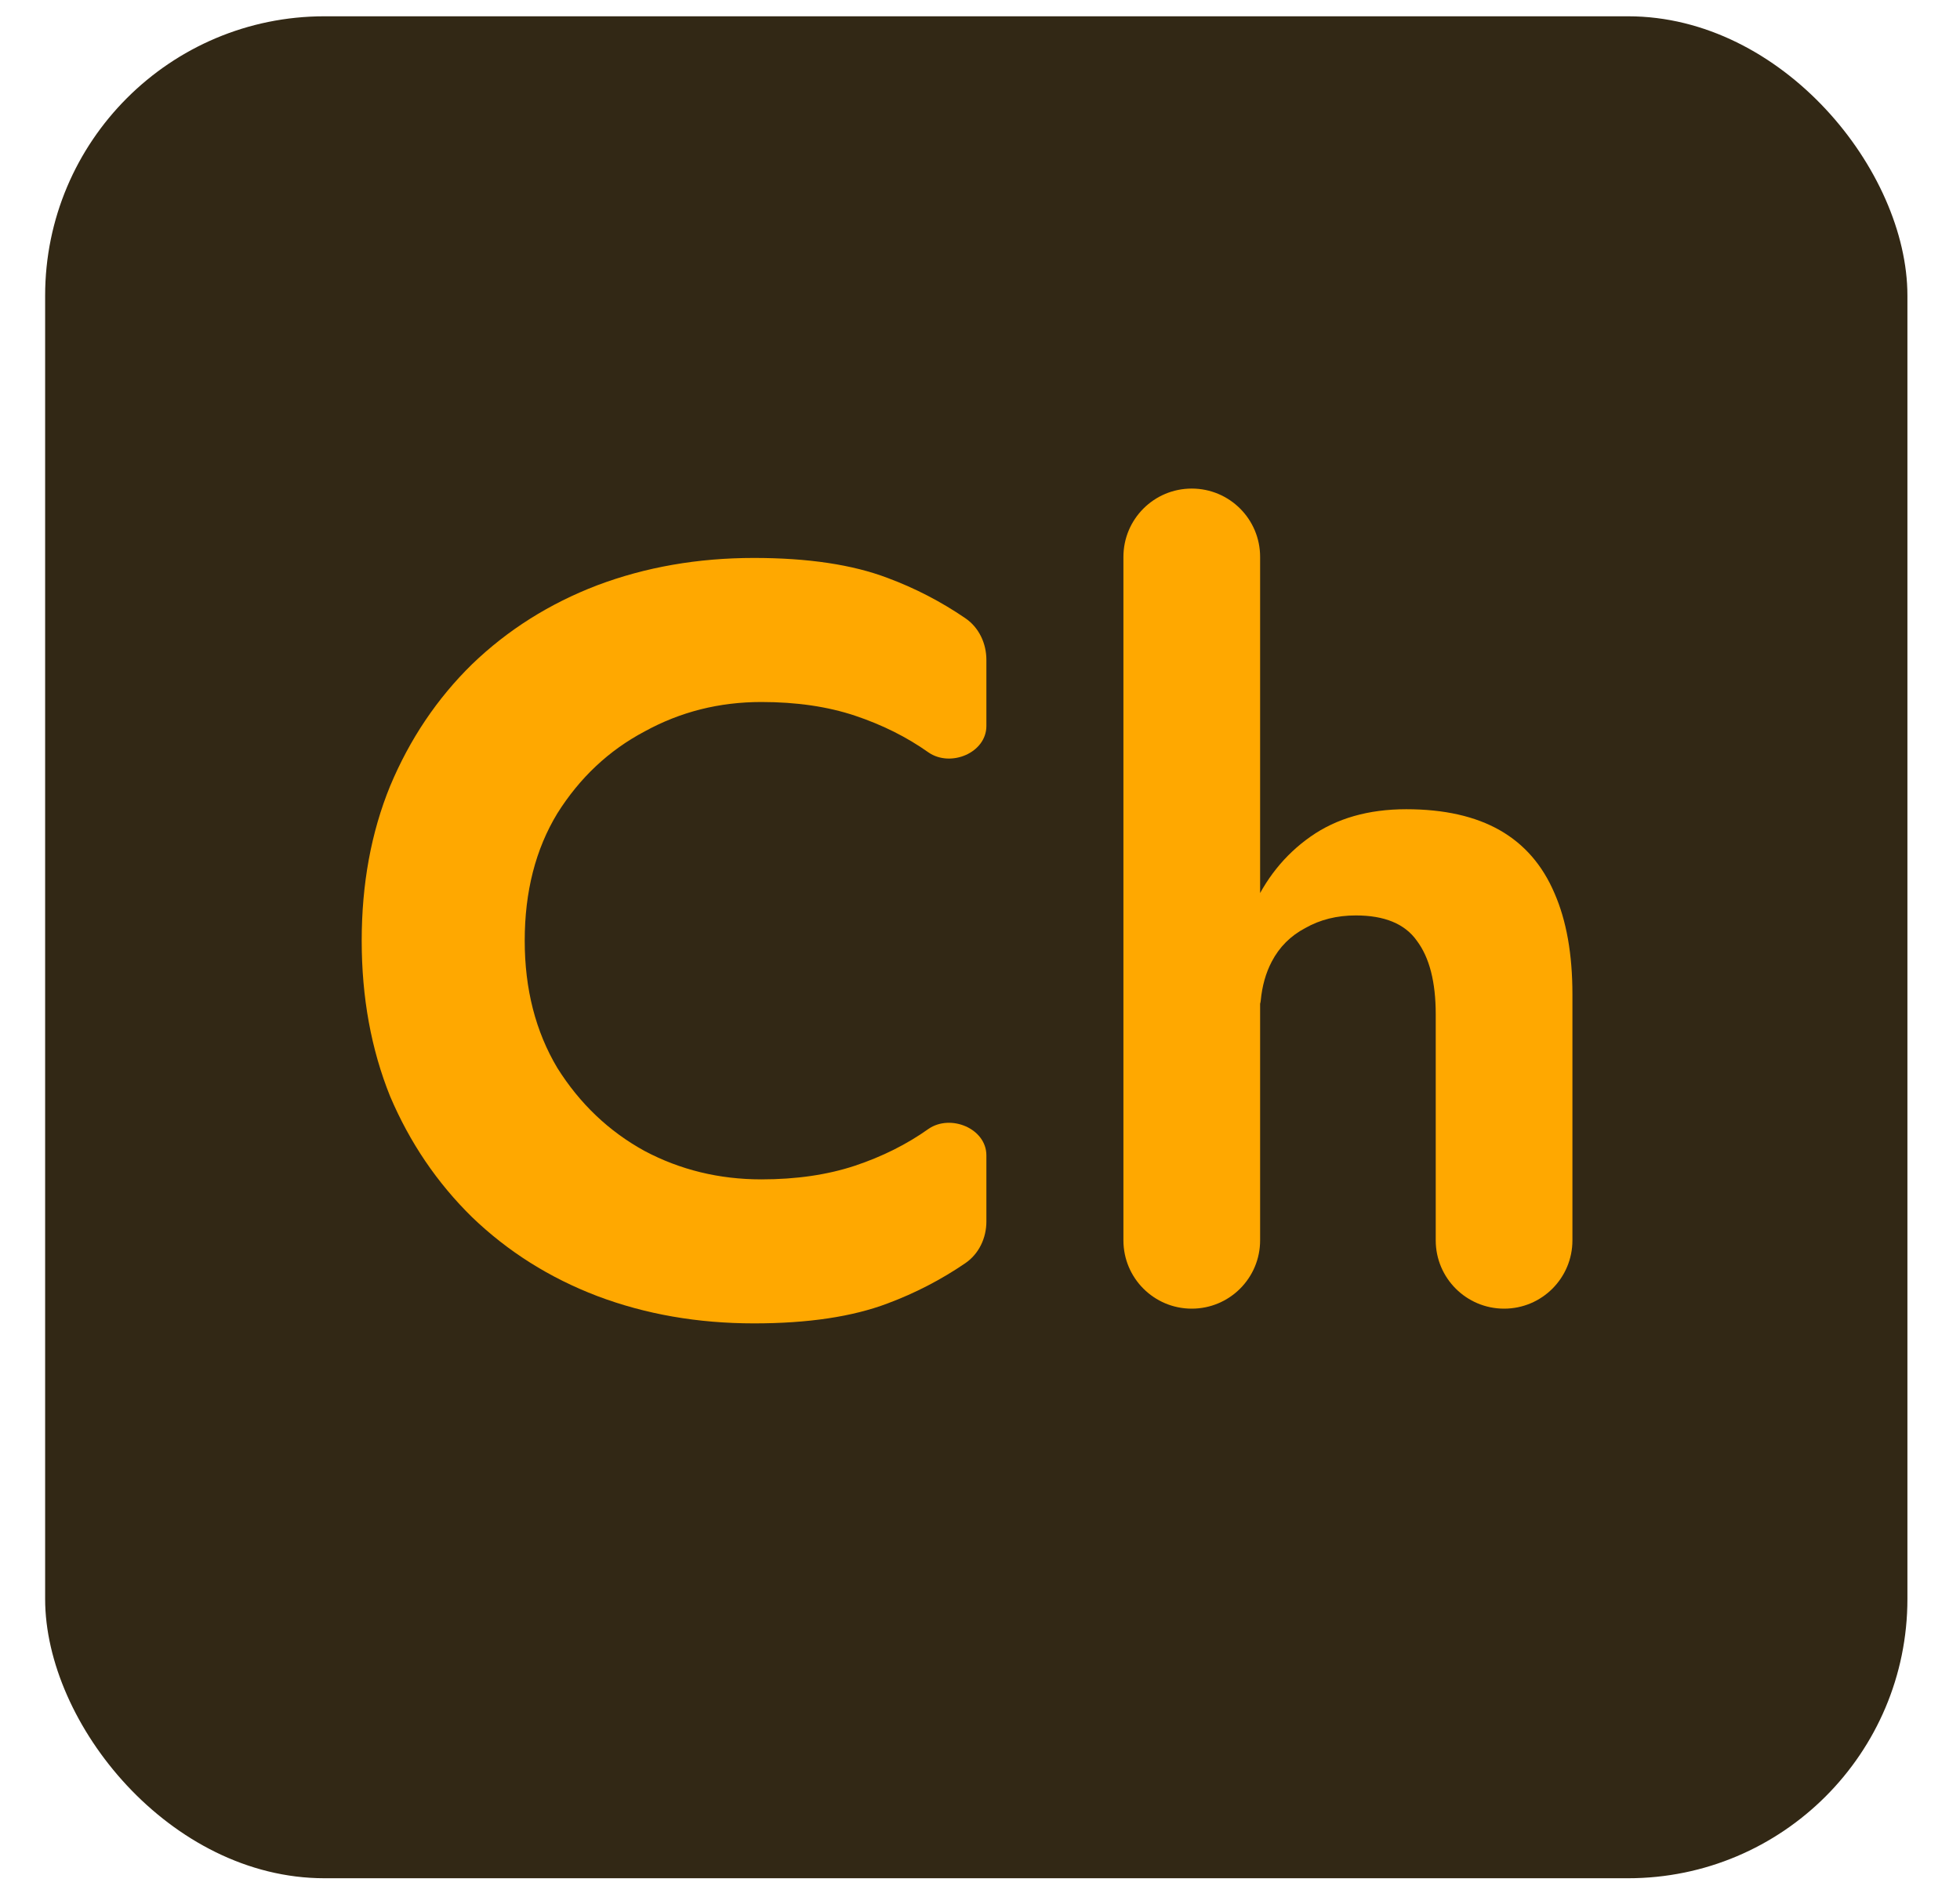
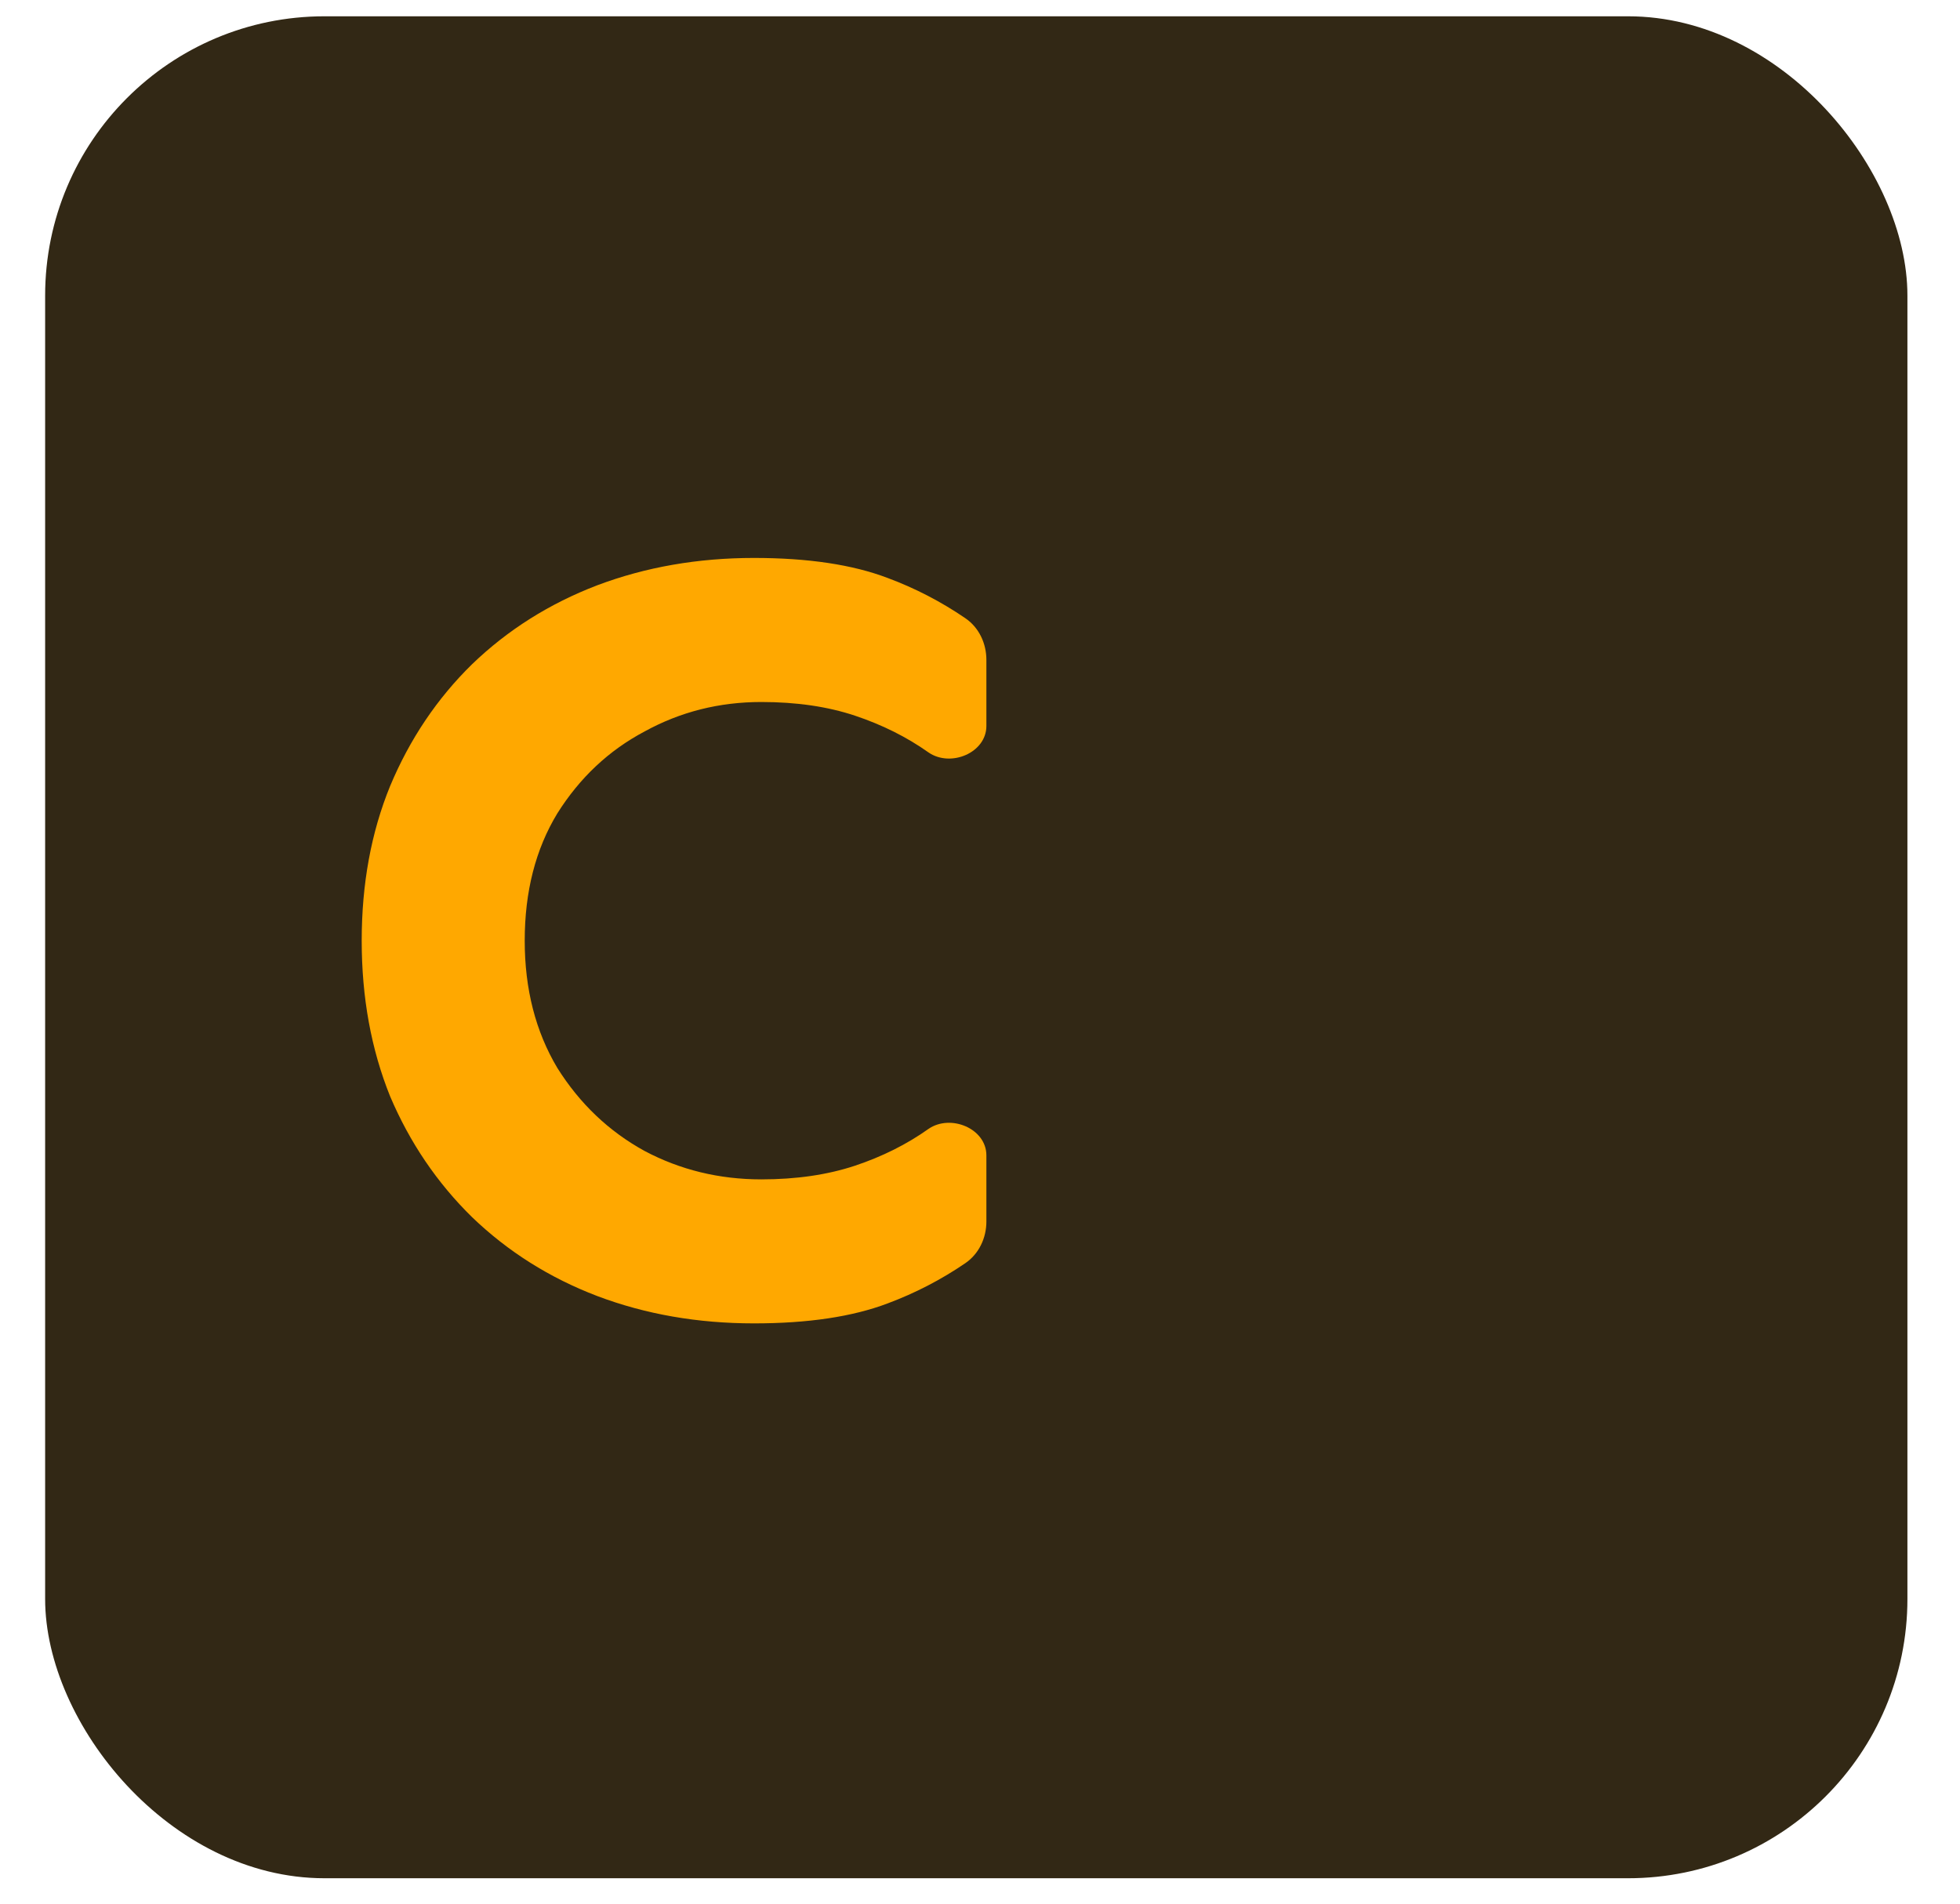
<svg xmlns="http://www.w3.org/2000/svg" width="35" height="34" viewBox="0 0 35 34" fill="none">
  <rect x="0.806" y="0.291" width="33.255" height="33.255" rx="4.988" fill="#322815" />
  <path d="M9.37 16.801C9.37 17.665 9.564 18.422 9.952 19.073C10.353 19.712 10.872 20.206 11.511 20.557C12.149 20.895 12.844 21.064 13.595 21.064C14.221 21.064 14.778 20.982 15.267 20.82C15.755 20.657 16.193 20.438 16.581 20.162C16.976 19.891 17.614 20.156 17.614 20.635V21.816C17.614 22.112 17.481 22.395 17.236 22.562C16.804 22.857 16.341 23.096 15.849 23.28C15.223 23.517 14.428 23.636 13.464 23.636C12.462 23.636 11.529 23.474 10.666 23.148C9.814 22.823 9.069 22.353 8.431 21.74C7.805 21.126 7.317 20.406 6.966 19.58C6.628 18.741 6.459 17.815 6.459 16.801C6.459 15.787 6.628 14.867 6.966 14.04C7.317 13.201 7.805 12.475 8.431 11.862C9.069 11.248 9.814 10.779 10.666 10.453C11.529 10.128 12.462 9.965 13.464 9.965C14.428 9.965 15.223 10.084 15.849 10.322C16.341 10.505 16.804 10.745 17.236 11.04C17.481 11.206 17.614 11.49 17.614 11.786V12.966C17.614 13.446 16.976 13.711 16.581 13.439C16.193 13.164 15.755 12.945 15.267 12.782C14.778 12.619 14.221 12.538 13.595 12.538C12.844 12.538 12.149 12.713 11.511 13.064C10.872 13.402 10.353 13.89 9.952 14.528C9.564 15.167 9.37 15.924 9.37 16.801Z" fill="#FFA800" />
-   <path d="M21.281 8.726C21.956 8.726 22.502 9.272 22.502 9.946V22.153C22.502 22.827 21.956 23.373 21.281 23.373C20.607 23.373 20.061 22.827 20.061 22.153V9.946C20.061 9.272 20.607 8.726 21.281 8.726ZM25.638 18.115C25.638 17.539 25.526 17.101 25.3 16.801C25.087 16.5 24.724 16.35 24.211 16.35C23.873 16.35 23.573 16.425 23.309 16.575C23.047 16.713 22.846 16.913 22.709 17.176C22.603 17.378 22.538 17.61 22.513 17.872C22.5 18.006 22.393 18.115 22.258 18.115C22.123 18.115 22.013 18.006 22.019 17.871C22.042 17.279 22.153 16.741 22.352 16.256C22.59 15.705 22.94 15.267 23.403 14.942C23.867 14.616 24.436 14.453 25.112 14.453C25.788 14.453 26.346 14.579 26.784 14.829C27.222 15.079 27.547 15.455 27.76 15.956C27.973 16.444 28.079 17.045 28.079 17.759V22.153C28.079 22.827 27.533 23.373 26.859 23.373C26.185 23.373 25.638 22.827 25.638 22.153V18.115Z" fill="#FFA800" />
</svg>